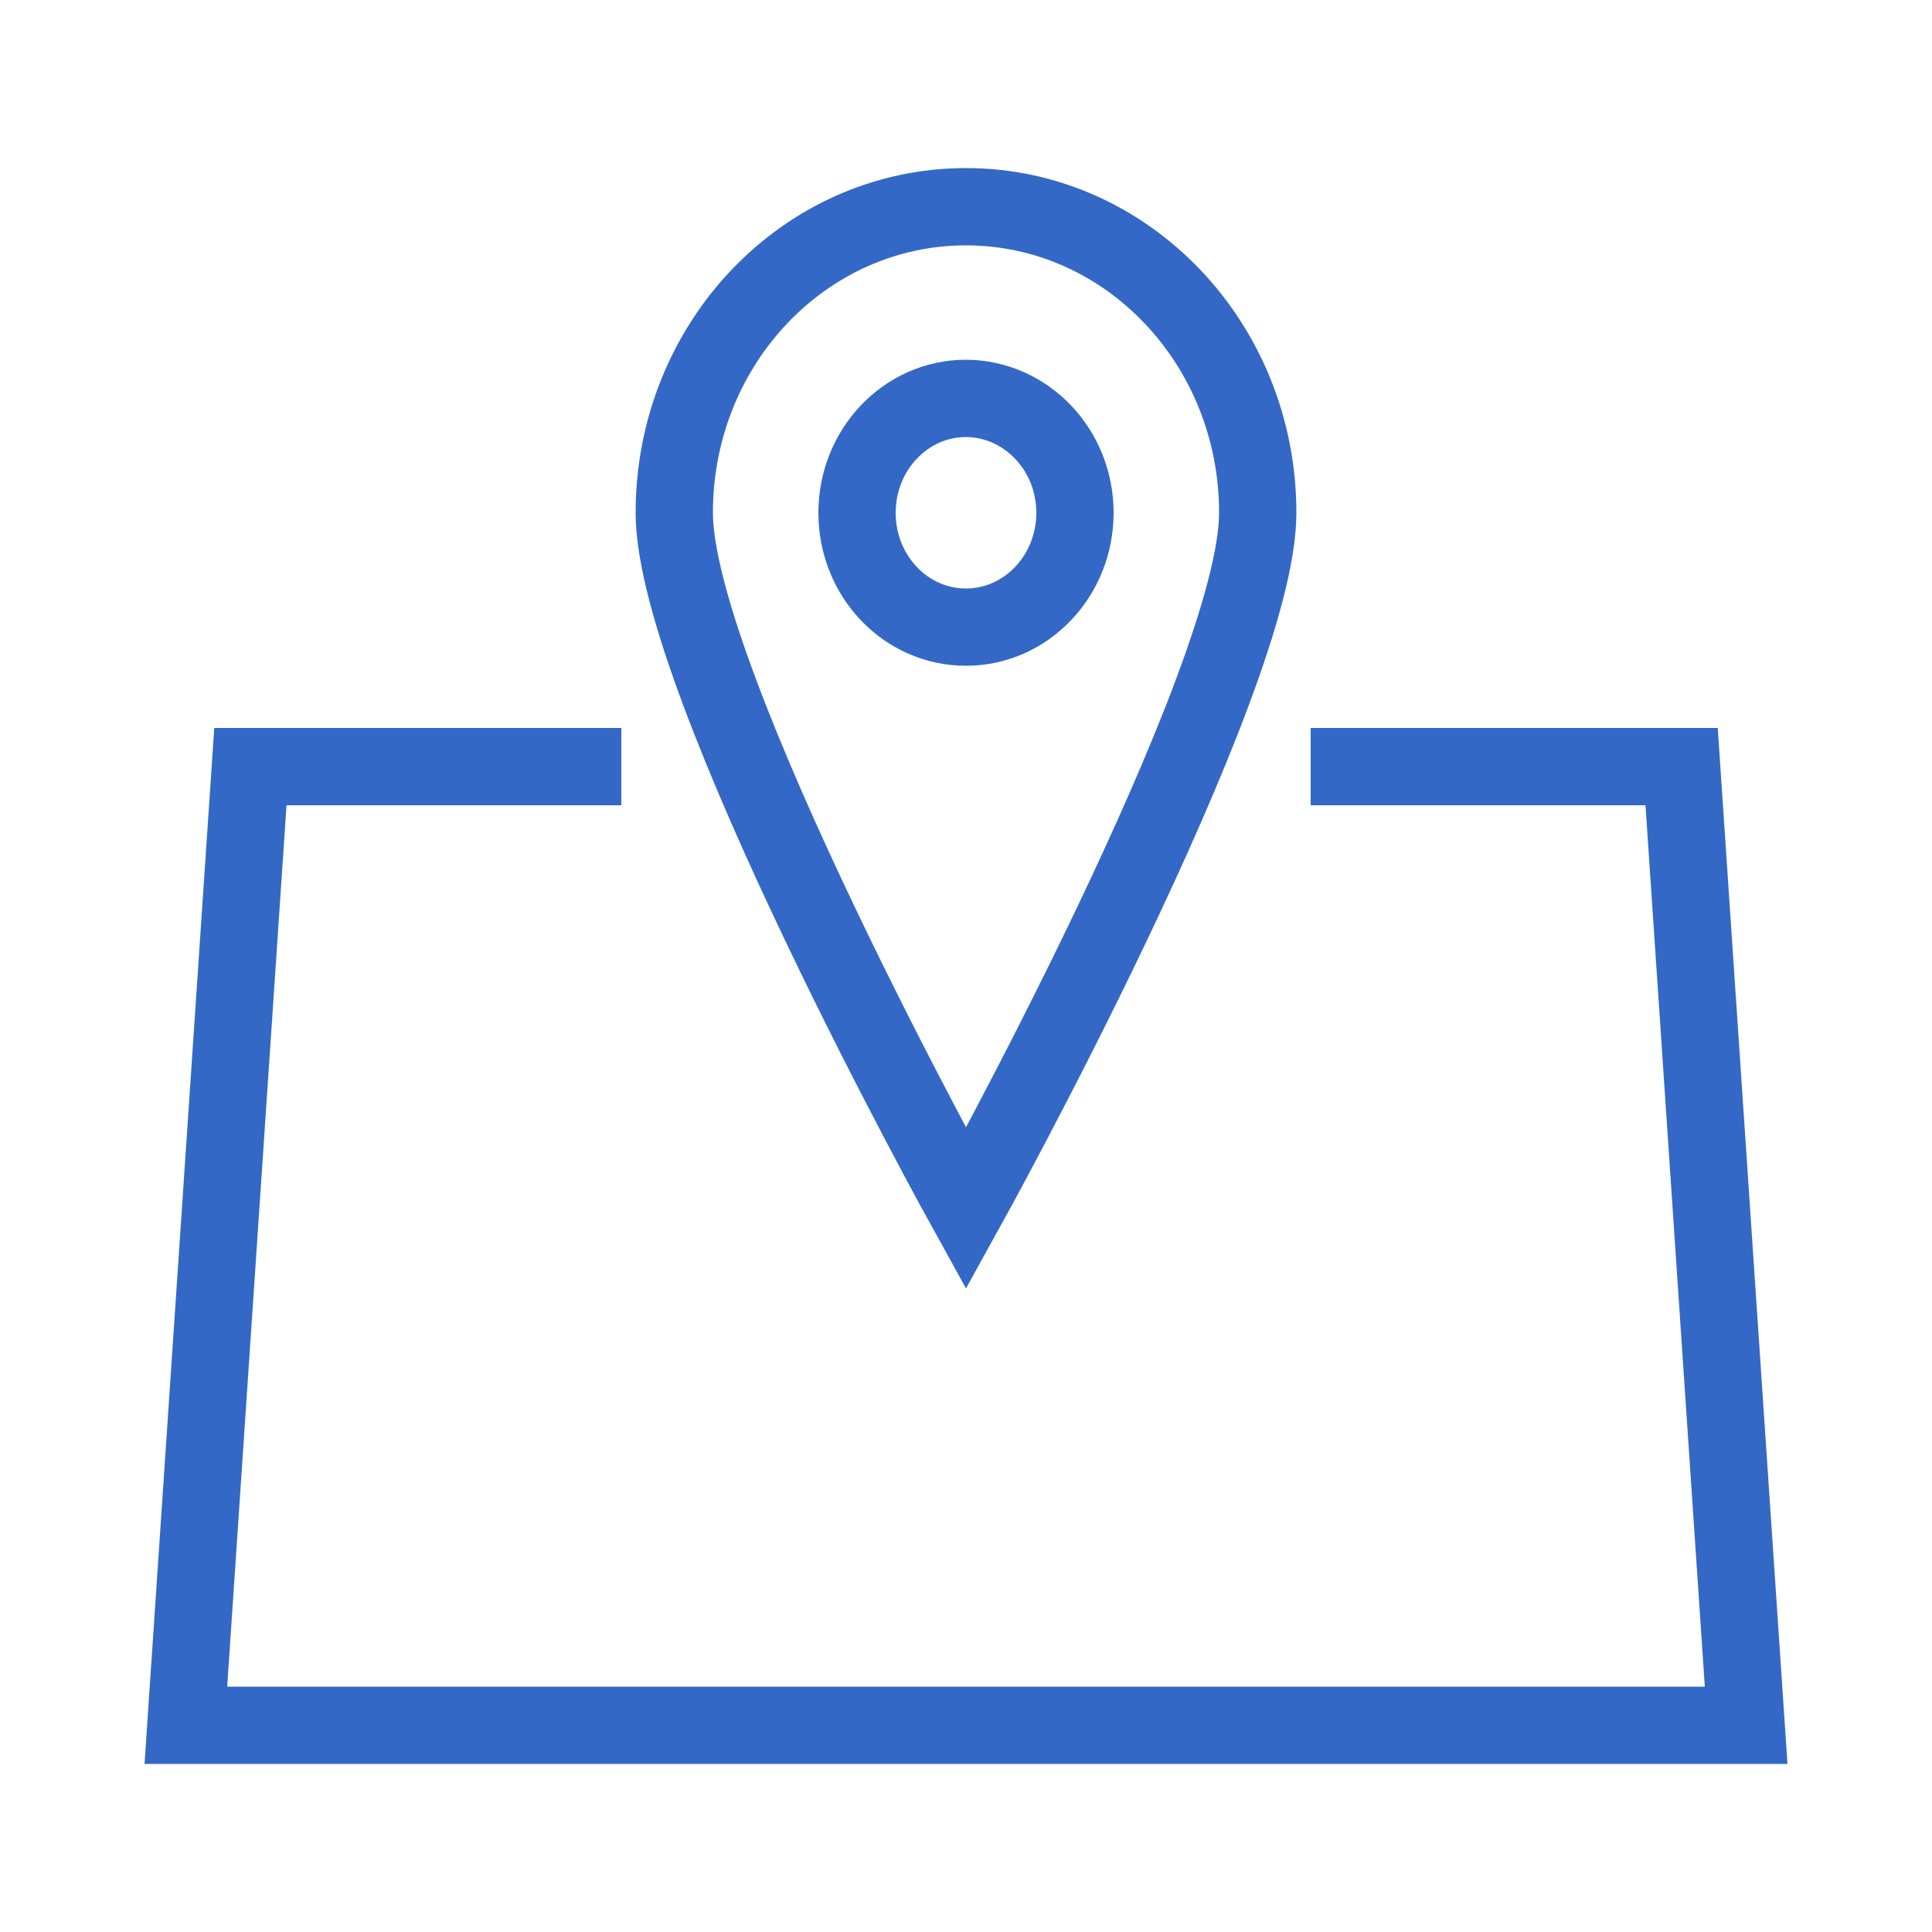
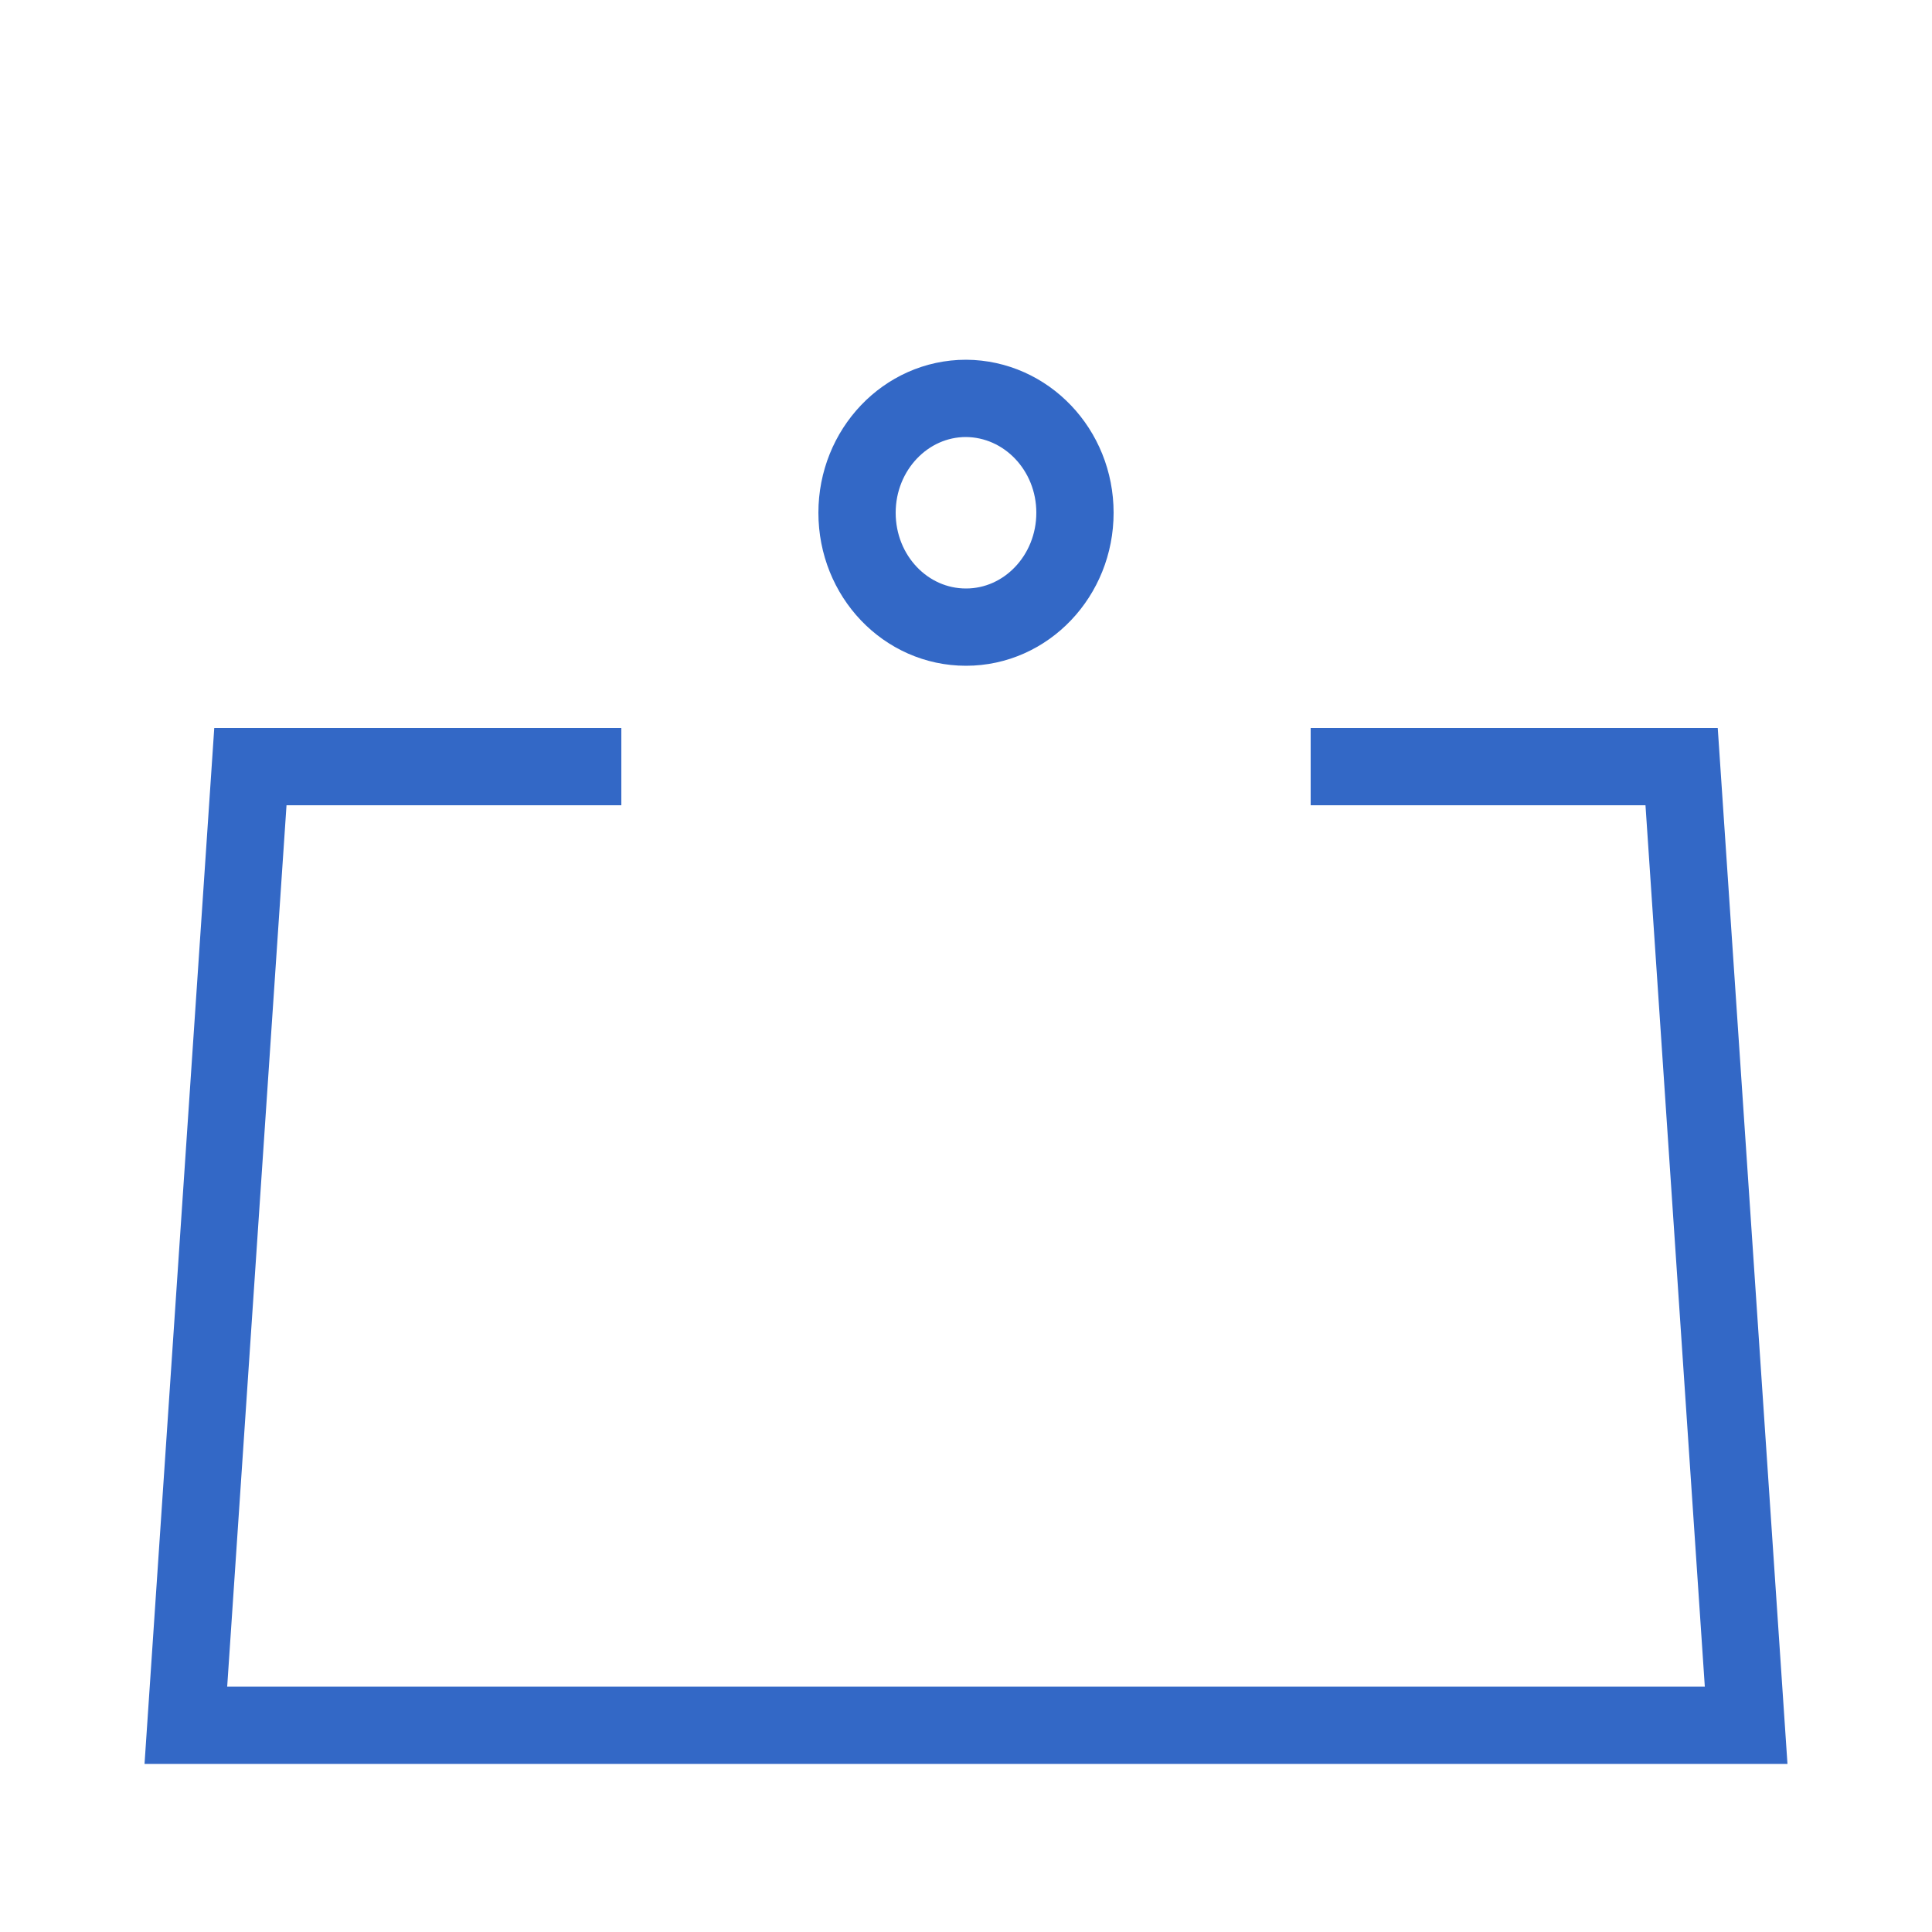
<svg xmlns="http://www.w3.org/2000/svg" version="1.1" id="Layer_1" x="0px" y="0px" viewBox="0 0 500 500" style="enable-background:new 0 0 500 500;" xml:space="preserve">
  <style type="text/css">
	.st0{fill:none;stroke:#3368C6;stroke-width:20;stroke-miterlimit:10;}
</style>
  <g>
    <rect x="642" y="127" transform="matrix(-1 -1.224647e-16 1.224647e-16 -1 1722 499.986)" class="st0" width="438" height="246.1" />
    <path class="st0" d="M828.4,248.8L643.5,372.1c-0.4,0.3-0.2,1,0.3,1h434.5c0.5,0,0.7-0.7,0.3-1L893.6,248.8" />
    <path class="st0" d="M861,270.1L643.5,127.9c-0.4-0.3-0.2-1,0.3-1h434.4c0.5,0,0.7,0.7,0.3,1L861,270.1z" />
  </g>
  <g>
    <path class="st0" d="M745.9-336.6c10.6,8.1,19.3,18,26.8,28.9c9.8,14.3,16.4,29.9,17.8,47.3c0.5,6.5-0.3,13.1-0.8,19.6   c-0.4,4.7-3.8,7.5-7.4,9.9c-11.4,7.5-22.1,15.8-31.8,25.4c-2,1.9-3.8,4-5.7,6c-4.8,4.8-6,10.4-4.5,17c2.9,13.1,7.4,25.6,12.8,37.8   c7.8,17.4,17.3,33.6,28.6,48.9c10.4,14.2,22.3,26.9,35.5,38.5c0.9,0.8,2.4,1.5,3.5,1.3c5.4-0.8,11.1-1.2,16.2-3   c12.6-4.5,25.1-9.3,37.5-14.5c5.7-2.4,10.6-2.6,16,0.5c16.6,9.5,31.2,21.4,42.4,37.1c6.3,8.7,11.4,18,14.7,28.3   c0.7,2.2,1,4.4,1.5,6.7c-0.4,1.7-0.8,3.3-1.3,5c-0.6,1-1.4,2-1.9,3.1c-7.6,16.5-17.9,31-32.3,42.2c-10.7,8.4-22.2,15.4-36.3,16.5   c-0.9-0.2-1.9-0.5-2.8-0.7c-0.4-0.3-0.9-0.7-1.3-1c-16-9.9-32.3-19.5-48-29.7c-15.8-10.2-30-22.5-43.6-35.4   c-15.6-14.8-29.7-31-42.4-48.4c-16.2-22.2-29.8-45.9-41-71c-11.6-26-20.5-53-27.2-80.7c-5.7-23.7-9.7-47.7-12.3-72   c-1-9.6-1.8-19.3-2.7-28.9c0.4-1.7,0.8-3.3,1.3-5c0.4-0.5,0.9-1,1.3-1.5c5.8-8.2,13.4-14.4,22.3-19c15.6-7.9,32.4-10.3,49.7-10.1   c3.9,0,7.8,0.1,11.6,0.2C743.3-337.2,744.6-336.9,745.9-336.6z" />
    <path class="st0" d="M835.3-272.2c61.5,14.8,107.2,70.2,107.2,136.2c0,15.5-2.5,30.4-7.2,44.4" />
    <path class="st0" d="M836.1-334.9c95.4,16,168,99,168,198.9c0,20.1-2.9,39.5-8.4,57.8" />
  </g>
  <g>
    <polyline class="st0" points="339.2,198.4 435.2,198.4 451.9,446.5 48.1,446.5 64.8,198.4 160.8,198.4  " />
-     <path class="st0" d="M325.5,132.7c0,43.8-75.5,180.1-75.5,180.1s-75.5-136.3-75.5-180.1s33.8-79.2,75.5-79.2   C291.7,53.5,325.5,89,325.5,132.7z" />
    <path class="st0" d="M278.2,132.7c0,16.3-12.6,29.6-28.2,29.6c-15.6,0-28.2-13.2-28.2-29.6c0-16.3,12.6-29.6,28.2-29.6   C265.6,103.2,278.2,116.4,278.2,132.7z" />
  </g>
</svg>